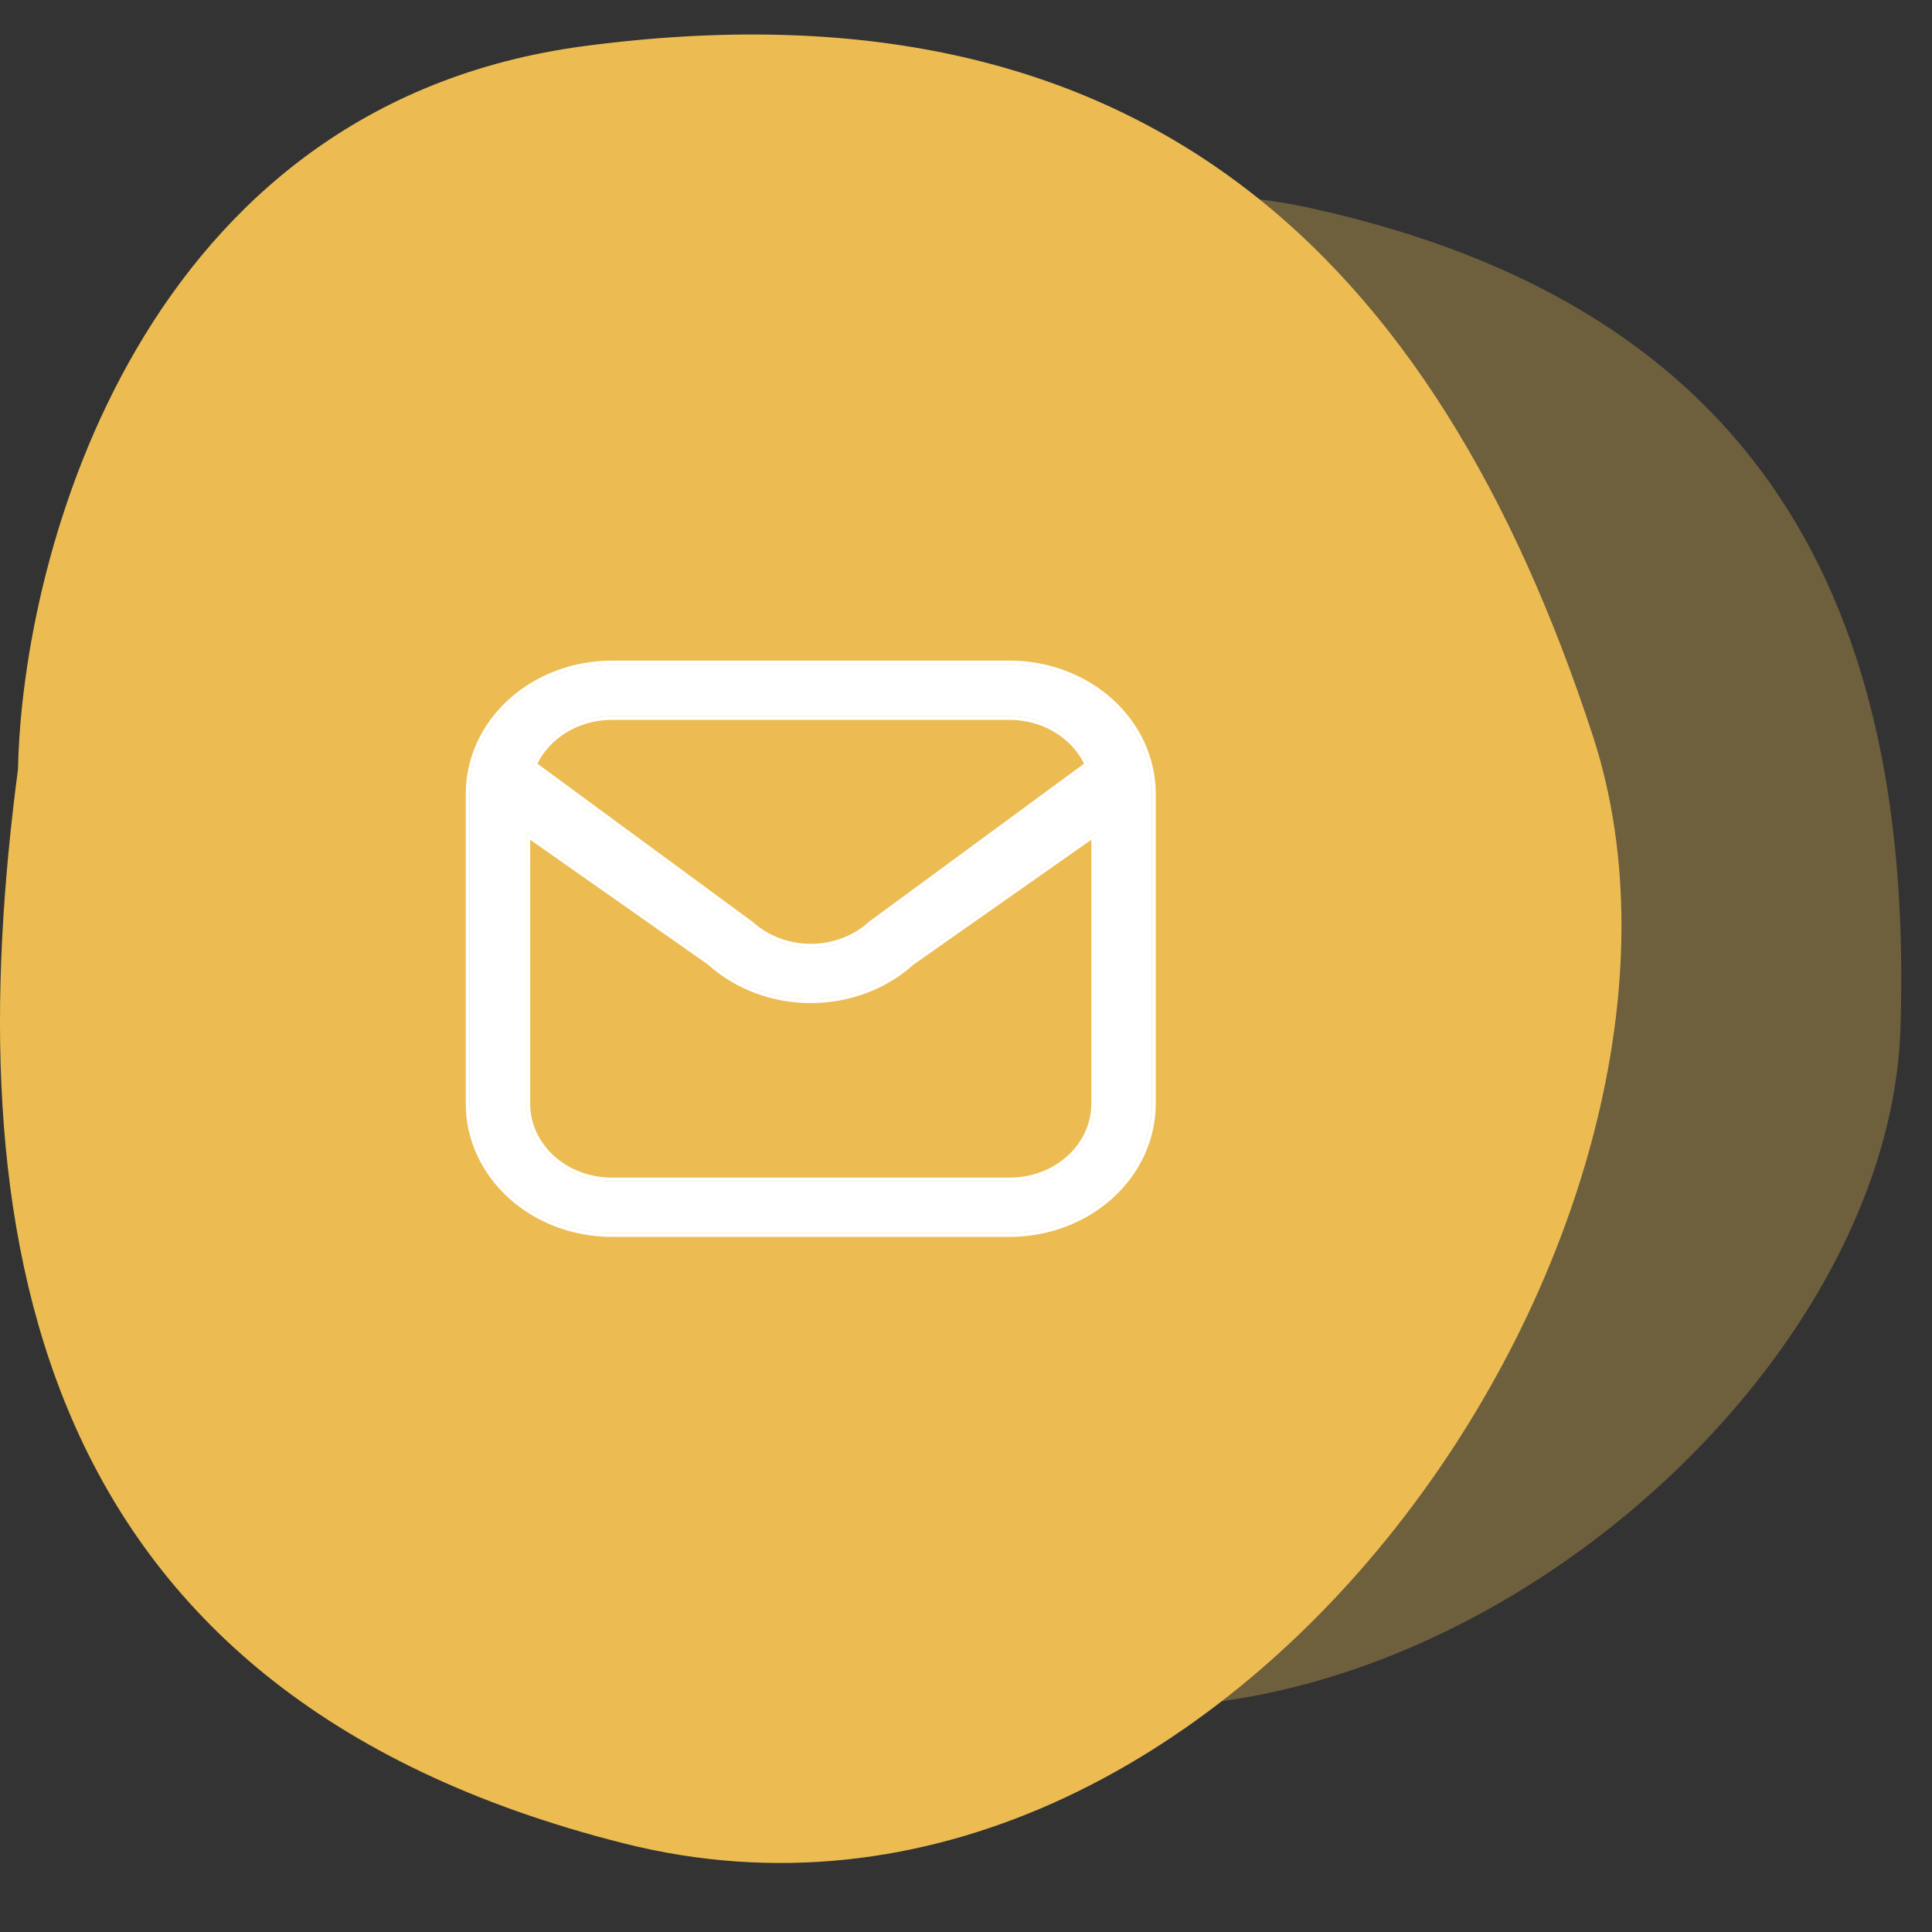
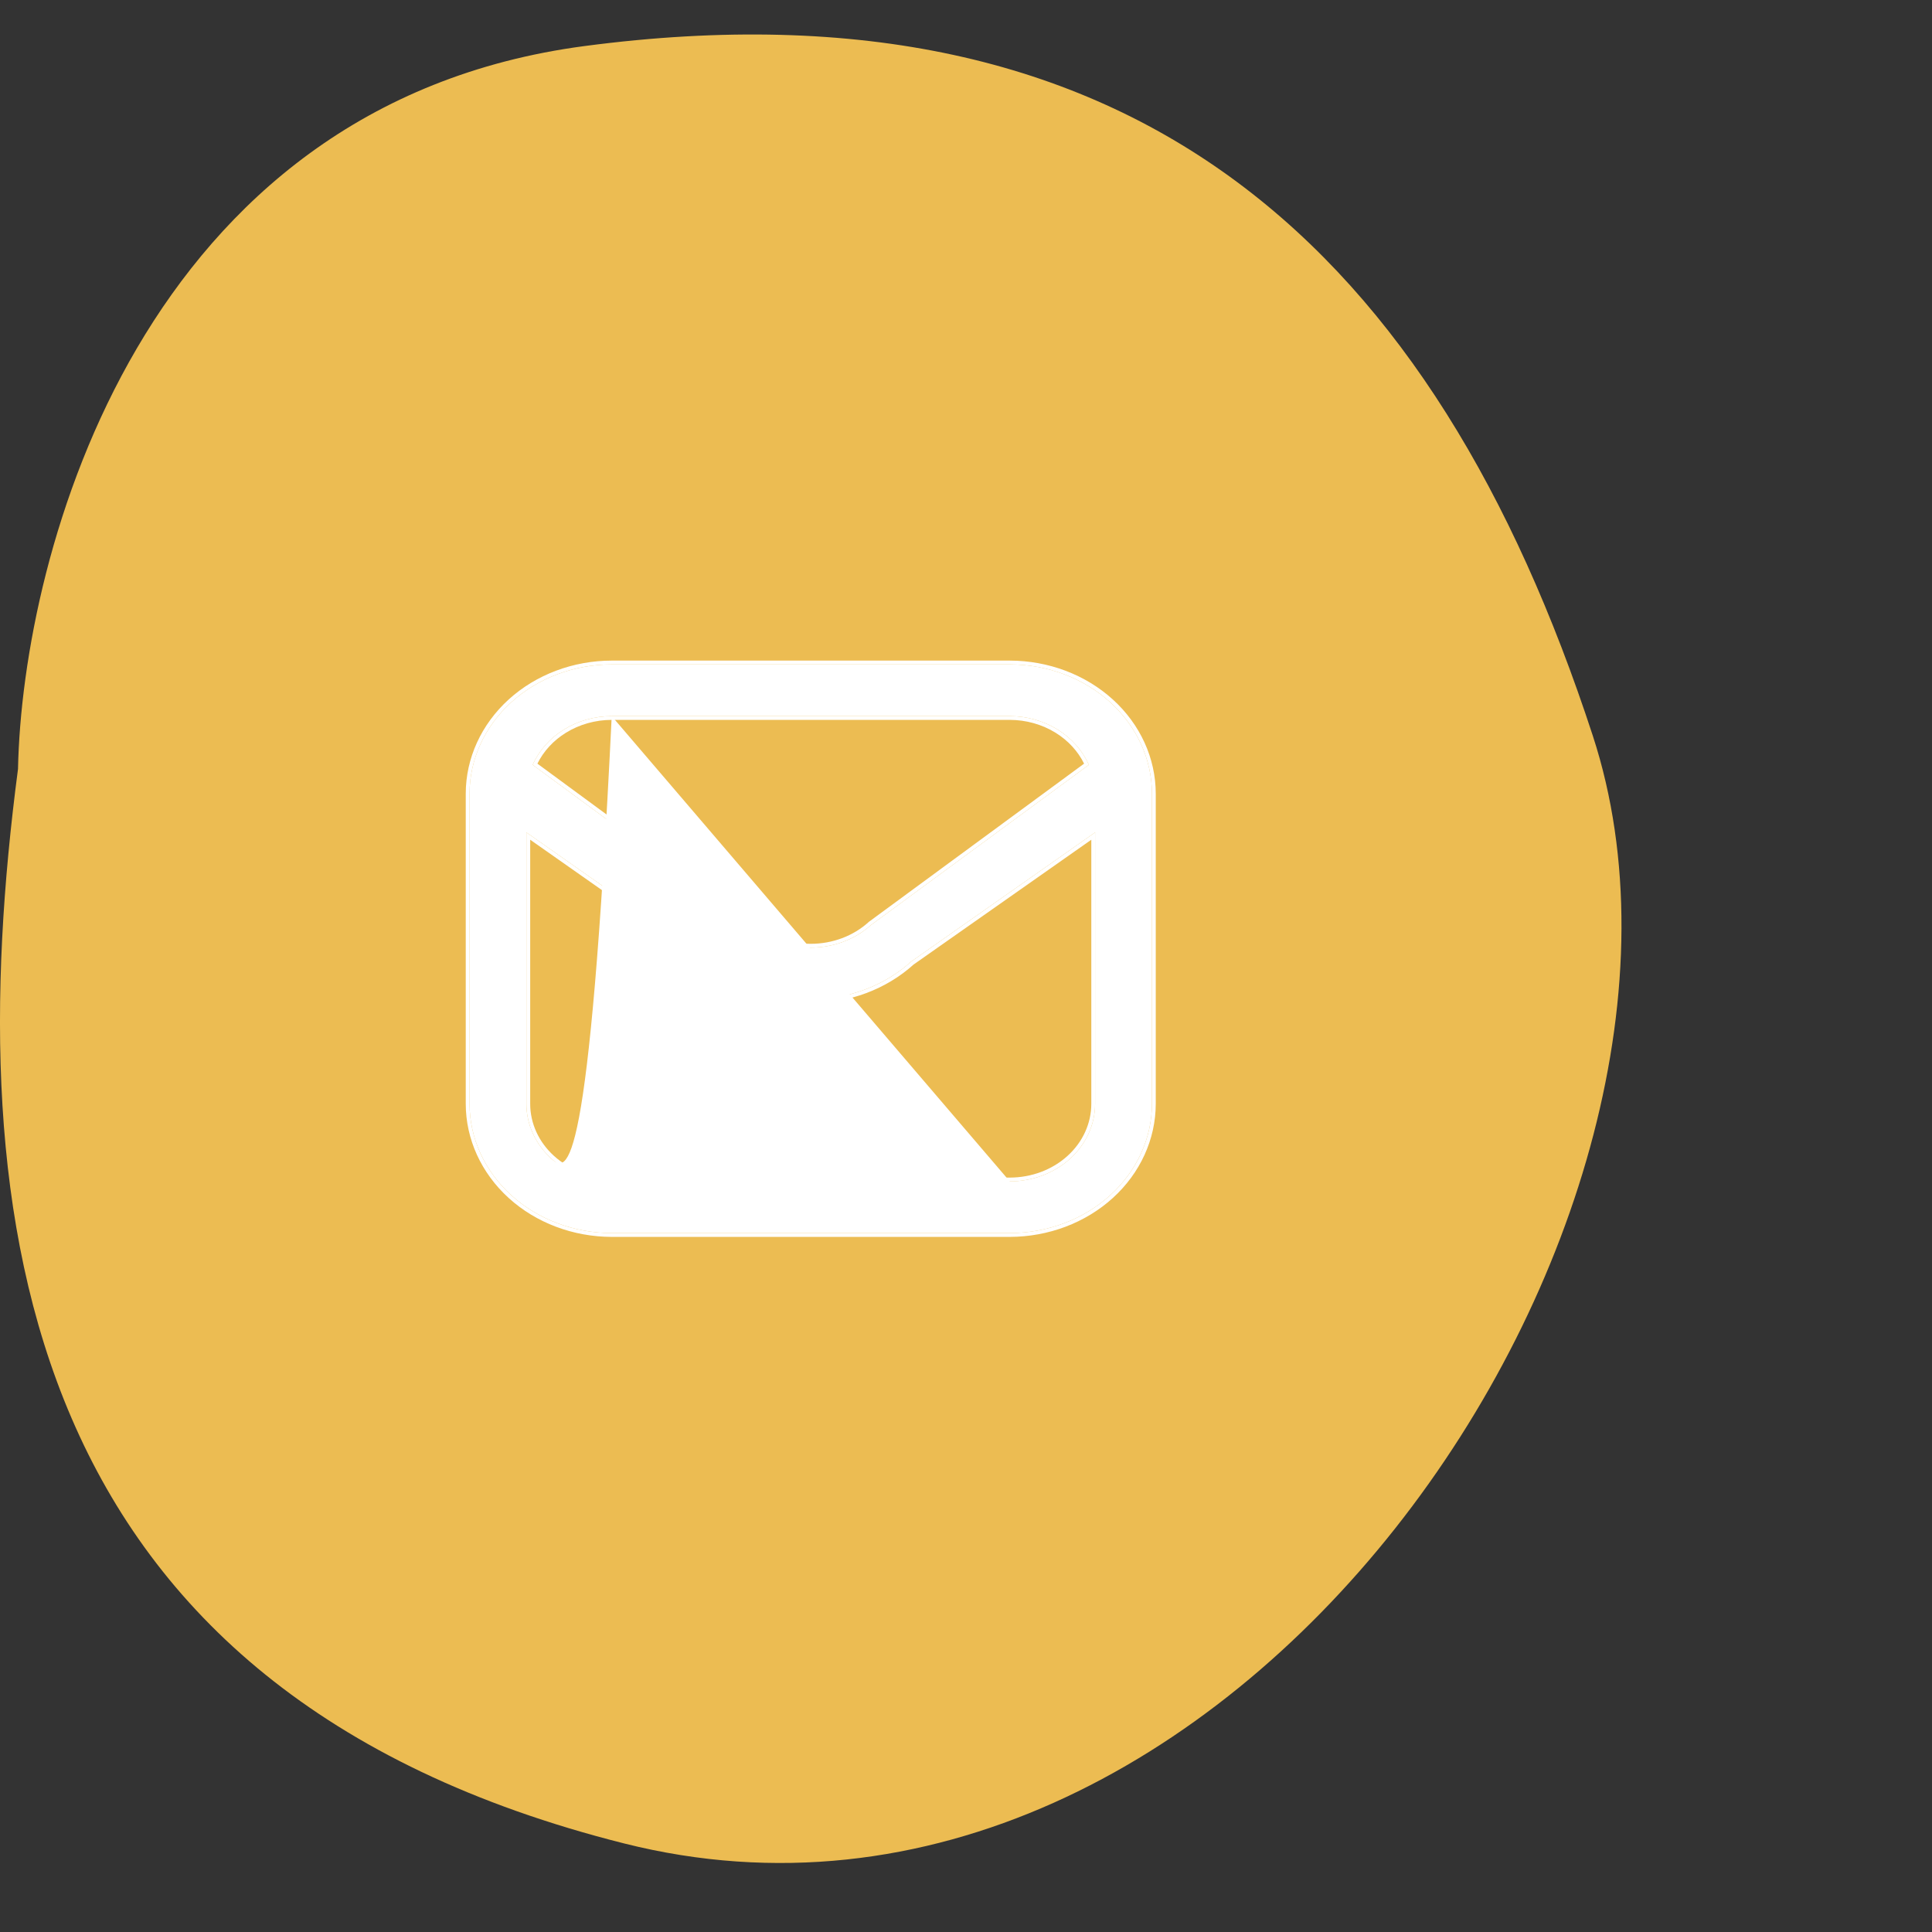
<svg xmlns="http://www.w3.org/2000/svg" width="56" height="56" viewBox="0 0 56 56" fill="none">
  <rect x="0" y="0" width="56" height="56" fill="#333333" stroke="none" />
-   <path opacity="0.32" d="M38.019 6.038C27.569 3.734 21.217 12.845 19.347 17.689C14.325 27.362 11.812 38.453 24.218 46.843C36.624 55.233 54.691 42.011 55.086 29.813C55.482 17.616 51.081 8.919 38.019 6.038Z" fill="#ECBC52" />
  <path d="M16.948 1.334C4.113 3.026 0.65 16.009 0.522 22.289C-1.196 35.362 0.522 49.012 18.094 53.434C35.665 57.855 50.753 35.362 46.169 21.328C41.586 7.294 32.991 -0.781 16.948 1.334Z" fill="#ECBC52" />
-   <path d="M29.269 19.258H17.731C16.638 19.259 15.591 19.654 14.818 20.357C14.046 21.059 13.611 22.011 13.61 23.004V31.995C13.611 32.989 14.046 33.941 14.818 34.643C15.591 35.345 16.638 35.74 17.731 35.742H29.269C30.362 35.74 31.409 35.345 32.182 34.643C32.954 33.941 33.389 32.989 33.39 31.995V23.004C33.389 22.011 32.954 21.059 32.182 20.357C31.409 19.654 30.362 19.259 29.269 19.258ZM17.731 20.757H29.269C29.763 20.758 30.245 20.893 30.653 21.145C31.061 21.396 31.377 21.754 31.561 22.17L25.249 26.81C24.784 27.231 24.156 27.467 23.5 27.467C22.844 27.467 22.216 27.231 21.751 26.81L15.44 22.17C15.623 21.754 15.939 21.396 16.347 21.145C16.755 20.893 17.237 20.758 17.731 20.757ZM29.269 34.243H17.731C17.075 34.243 16.446 34.006 15.982 33.585C15.519 33.163 15.258 32.592 15.258 31.995V24.128L20.586 27.869C21.359 28.571 22.407 28.965 23.5 28.965C24.593 28.965 25.641 28.571 26.414 27.869L31.742 24.128V31.995C31.742 32.592 31.481 33.163 31.018 33.585C30.554 34.006 29.925 34.243 29.269 34.243Z" fill="white" />
+   <path d="M29.269 19.258H17.731C16.638 19.259 15.591 19.654 14.818 20.357C14.046 21.059 13.611 22.011 13.61 23.004V31.995C13.611 32.989 14.046 33.941 14.818 34.643C15.591 35.345 16.638 35.74 17.731 35.742H29.269C30.362 35.74 31.409 35.345 32.182 34.643C32.954 33.941 33.389 32.989 33.39 31.995V23.004C33.389 22.011 32.954 21.059 32.182 20.357C31.409 19.654 30.362 19.259 29.269 19.258ZM17.731 20.757H29.269C29.763 20.758 30.245 20.893 30.653 21.145C31.061 21.396 31.377 21.754 31.561 22.17L25.249 26.81C24.784 27.231 24.156 27.467 23.5 27.467C22.844 27.467 22.216 27.231 21.751 26.81L15.44 22.17C15.623 21.754 15.939 21.396 16.347 21.145C16.755 20.893 17.237 20.758 17.731 20.757ZH17.731C17.075 34.243 16.446 34.006 15.982 33.585C15.519 33.163 15.258 32.592 15.258 31.995V24.128L20.586 27.869C21.359 28.571 22.407 28.965 23.5 28.965C24.593 28.965 25.641 28.571 26.414 27.869L31.742 24.128V31.995C31.742 32.592 31.481 33.163 31.018 33.585C30.554 34.006 29.925 34.243 29.269 34.243Z" fill="white" />
  <path fill-rule="evenodd" clip-rule="evenodd" d="M29.269 19.148C30.388 19.149 31.462 19.554 32.256 20.275C33.05 20.997 33.499 21.978 33.5 23.004V31.995C33.499 33.021 33.05 34.002 32.256 34.724C31.462 35.446 30.388 35.85 29.269 35.852H17.731C16.612 35.85 15.538 35.446 14.744 34.724C13.95 34.002 13.501 33.021 13.5 31.995L13.5 23.004C13.501 21.979 13.95 20.997 14.744 20.275C15.538 19.554 16.612 19.149 17.731 19.148L29.269 19.148ZM25.249 26.81L31.561 22.17C31.377 21.754 31.061 21.396 30.653 21.145C30.245 20.893 29.763 20.758 29.269 20.757H17.731C17.237 20.758 16.755 20.893 16.347 21.145C15.939 21.396 15.623 21.754 15.44 22.17L21.751 26.81C22.216 27.231 22.844 27.467 23.5 27.467C24.156 27.467 24.784 27.231 25.249 26.81ZM15.577 22.135L21.825 26.728C22.268 27.13 22.87 27.357 23.5 27.357C24.13 27.357 24.732 27.13 25.175 26.729L25.183 26.721L31.423 22.135C31.245 21.774 30.959 21.463 30.595 21.238C30.205 20.997 29.743 20.867 29.269 20.866H17.731C17.257 20.867 16.795 20.997 16.405 21.238C16.041 21.463 15.755 21.774 15.577 22.135ZM13.61 23.004C13.611 22.011 14.046 21.059 14.818 20.357C15.591 19.654 16.638 19.259 17.731 19.258H29.269C30.362 19.259 31.409 19.654 32.182 20.357C32.954 21.059 33.389 22.011 33.39 23.004V31.995C33.389 32.989 32.954 33.941 32.182 34.643C31.409 35.345 30.362 35.74 29.269 35.742H17.731C16.638 35.74 15.591 35.345 14.818 34.643C14.046 33.941 13.611 32.989 13.61 31.995V23.004ZM16.056 33.503C16.499 33.906 17.101 34.133 17.731 34.133H29.269C29.899 34.133 30.501 33.906 30.944 33.503C31.386 33.102 31.632 32.559 31.632 31.995V24.34L26.483 27.956C25.689 28.673 24.616 29.075 23.5 29.075C22.384 29.075 21.311 28.673 20.517 27.956L15.368 24.34V31.995C15.368 32.559 15.614 33.102 16.056 33.503ZM15.258 24.128L20.586 27.869C21.359 28.571 22.407 28.965 23.5 28.965C24.593 28.965 25.641 28.571 26.414 27.869L31.742 24.128V31.995C31.742 32.592 31.481 33.163 31.018 33.585C30.554 34.006 29.925 34.243 29.269 34.243H17.731C17.075 34.243 16.446 34.006 15.982 33.585C15.519 33.163 15.258 32.592 15.258 31.995V24.128Z" fill="white" />
</svg>